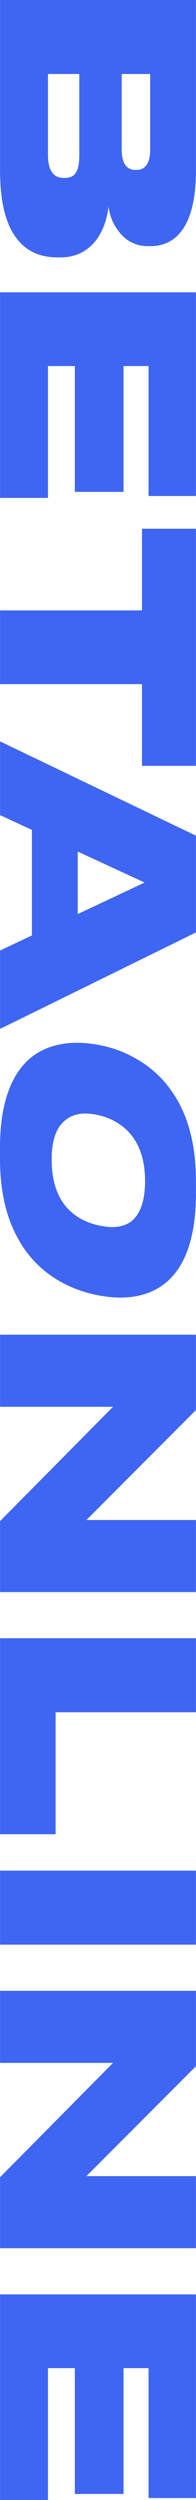
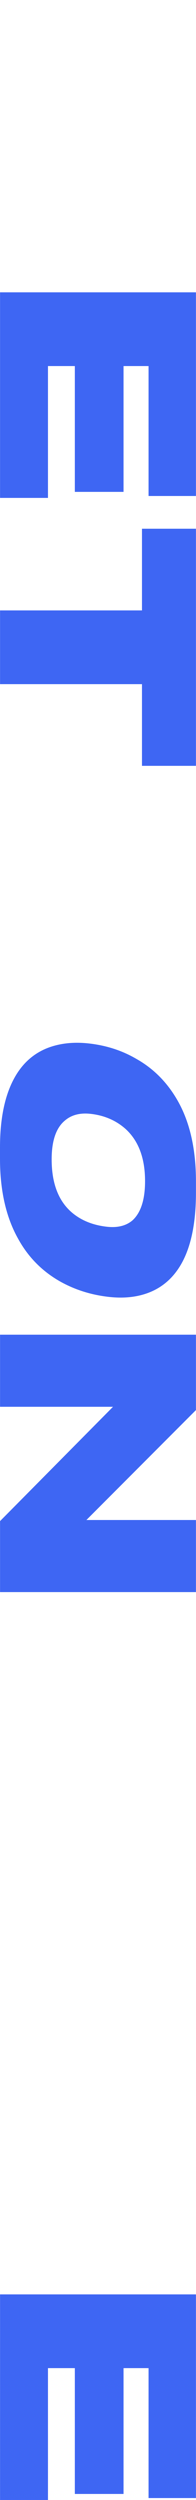
<svg xmlns="http://www.w3.org/2000/svg" width="328" height="4172" viewBox="0 0 328 4172" fill="none">
-   <path d="M327.914 0L327.914 283.624C327.914 329.065 320.276 362.46 305.001 383.808C292.076 401.801 274.157 410.798 251.244 410.798L248.16 410.798C228.184 410.798 212.028 403.021 199.69 387.467C194.696 381.368 190.583 374.506 187.352 366.882C184.415 359.257 182.505 351.938 181.624 344.924C178.98 366.882 172.077 385.485 160.914 400.734C145.933 419.947 125.957 429.553 100.988 429.553L96.582 429.553C66.912 429.553 44.147 419.184 28.284 398.446C9.483 374.658 0.083 336.537 0.083 284.082L0.083 -1.43299e-05L327.914 0ZM251.244 123.514L203.656 123.514L203.656 249.315C203.656 272.188 211.44 283.624 227.009 283.624L227.89 283.624C243.459 283.624 251.244 272.188 251.244 249.315L251.244 123.514ZM132.714 123.514L80.278 123.514L80.278 258.464C80.278 273.408 83.216 283.929 89.091 290.029C93.204 294.603 99.079 296.891 106.716 296.891L108.479 296.891C116.41 296.891 122.139 294.603 125.664 290.029C130.364 284.234 132.714 273.713 132.714 258.464L132.714 123.514Z" fill="#3E66F3" />
  <path d="M327.914 487.837L327.914 827.728L248.6 827.728L248.6 610.893L206.74 610.893L206.74 820.866L125.223 820.866L125.223 610.893L80.278 610.893L80.278 830.93L0.083 830.93L0.083 487.837L327.914 487.837Z" fill="#3E66F3" />
  <path d="M0.083 1018.67L237.584 1018.67L237.584 882.344L327.914 882.344L327.914 1278.05L237.584 1278.05L237.584 1141.72L0.083 1141.72L0.083 1018.67Z" fill="#3E66F3" />
-   <path d="M0.083 1586.25L53.4 1561.09L53.4 1384.97L0.083 1360.27L0.083 1237.21L327.914 1394.58L327.914 1556.06L0.083 1717.08L0.083 1586.25ZM130.07 1525.41L241.991 1472.8L130.07 1421.11L130.07 1525.41Z" fill="#3E66F3" />
  <path d="M0.083 2538.43L189.115 2347.67L0.083 2347.67L0.083 2227.35L327.914 2227.35L327.914 2353.16L144.611 2536.6L327.914 2536.6L327.914 2656.91L0.083 2656.91L0.083 2538.43Z" fill="#3E66F3" />
-   <path d="M327.914 2733.95L327.914 2857.47L93.057 2857.47L93.057 3061.04L0.083 3061.04L0.083 2733.95L327.914 2733.95Z" fill="#3E66F3" />
-   <path d="M327.914 3245.24L0.083 3245.24L0.083 3121.72L327.914 3121.72L327.914 3245.24Z" fill="#3E66F3" />
-   <path d="M0.083 3633.38L189.115 3442.62L0.083 3442.62L0.083 3322.31L327.914 3322.31L327.914 3448.11L144.611 3631.55L327.914 3631.55L327.914 3751.86L0.083 3751.86L0.083 3633.38Z" fill="#3E66F3" />
-   <path d="M327.914 3828.91L327.914 4168.8L248.6 4168.8L248.6 3951.96L206.74 3951.96L206.74 4161.94L125.223 4161.94L125.223 3951.96L80.278 3951.96L80.278 4172L0.083 4172L0.083 3828.91L327.914 3828.91Z" fill="#3E66F3" />
+   <path d="M327.914 3828.91L327.914 4168.8L248.6 4168.8L248.6 3951.96L206.74 3951.96L206.74 4161.94L125.223 4161.94L125.223 3951.96L80.278 3951.96L80.278 4172L0.083 4172L0.083 3828.91L327.914 3828.91" fill="#3E66F3" />
  <path d="M327.914 1990.31C327.914 2039.72 320.107 2078.71 304.492 2107.29C291.148 2131.59 272.41 2148.31 248.278 2157.45C228.688 2164.84 206.402 2167.1 181.418 2164.21C152.175 2160.84 125.346 2152.34 100.93 2138.73C70.552 2121.6 46.987 2097.72 30.237 2067.11C10.08 2031.27 0.001 1986.81 0.001 1933.71L0.001 1914.97C0.001 1866.41 8.092 1827.59 24.275 1798.51C37.903 1773.96 57.066 1757.15 81.766 1748.07C101.924 1740.75 124.494 1738.53 149.478 1741.41C178.437 1744.75 204.698 1753.32 228.262 1767.12C257.505 1783.56 280.785 1807.26 298.104 1838.22C317.977 1873.74 327.914 1918.19 327.914 1971.57L327.914 1990.31ZM178.437 2047.16C196.607 2049.26 211.086 2045.68 221.875 2036.42C235.786 2023.55 242.742 2001.77 242.742 1971.11C242.742 1932.77 231.811 1903.68 209.95 1883.84C194.052 1869.79 174.746 1861.46 152.033 1858.84C134.147 1856.77 119.668 1860.49 108.595 1870.01C93.832 1882.21 86.451 1903.79 86.451 1934.74C86.451 1975.92 98.517 2006.13 122.649 2025.39C137.696 2037.35 156.292 2044.61 178.437 2047.16Z" fill="#3E66F3" />
</svg>